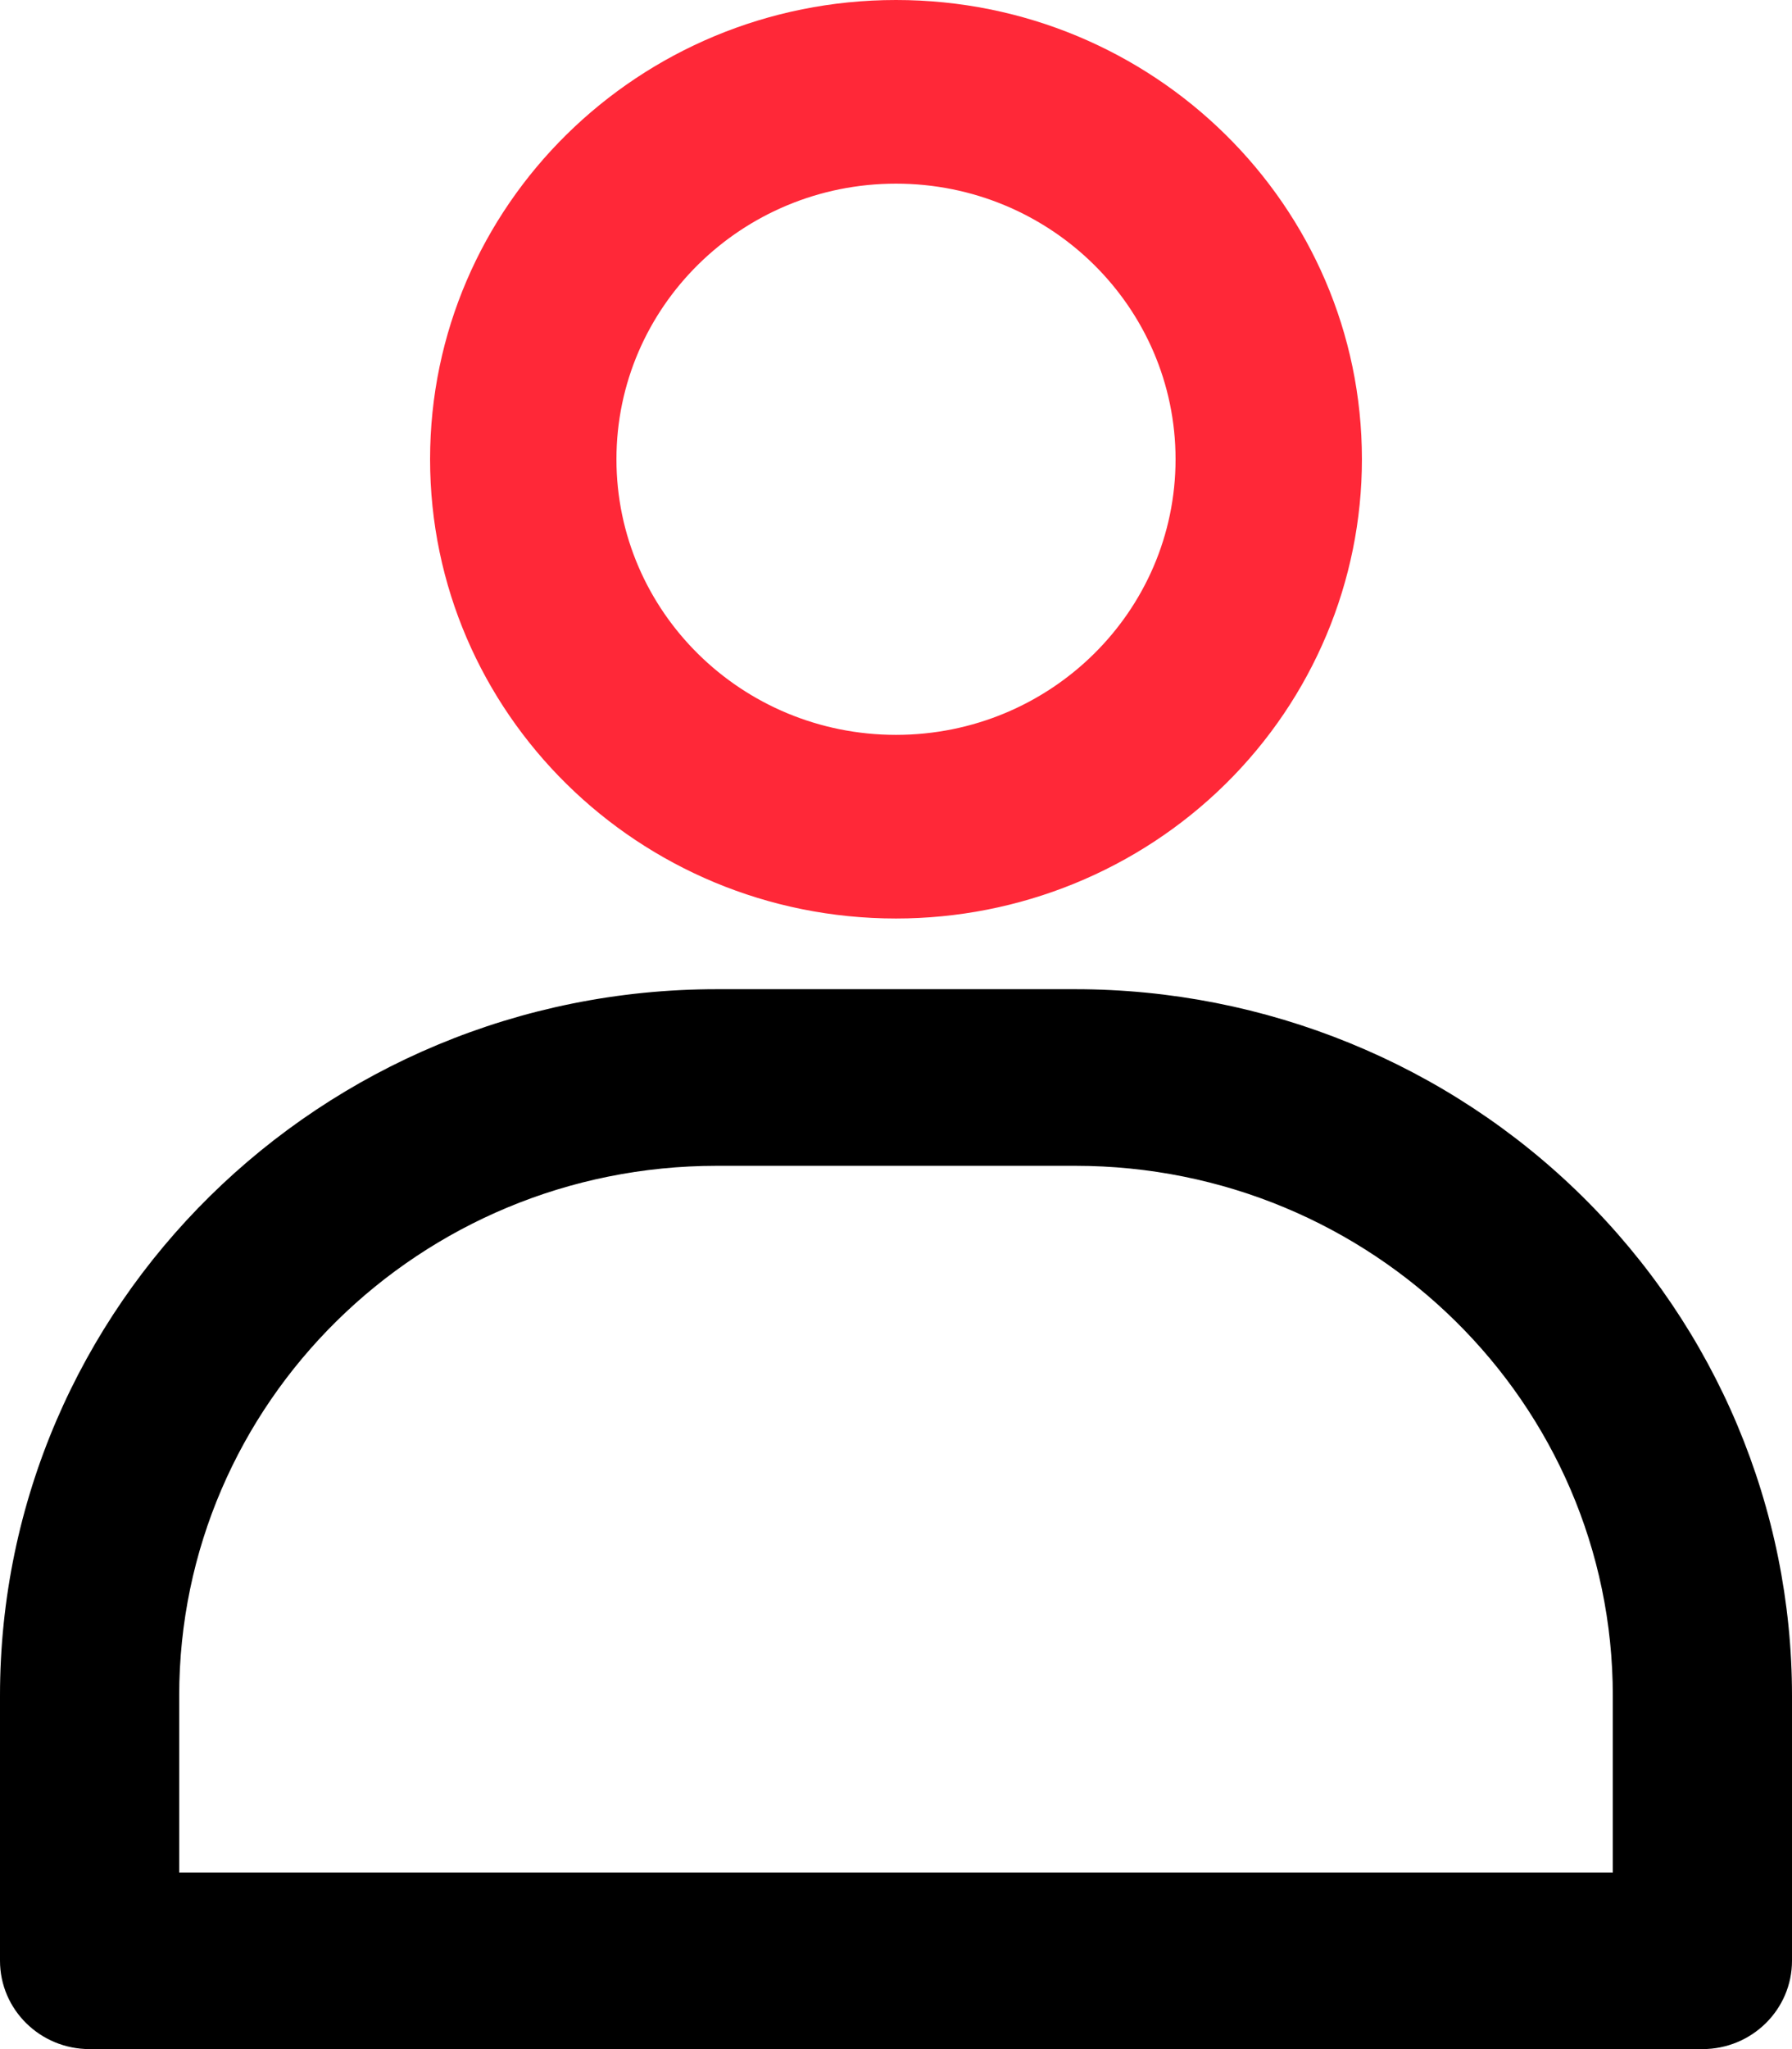
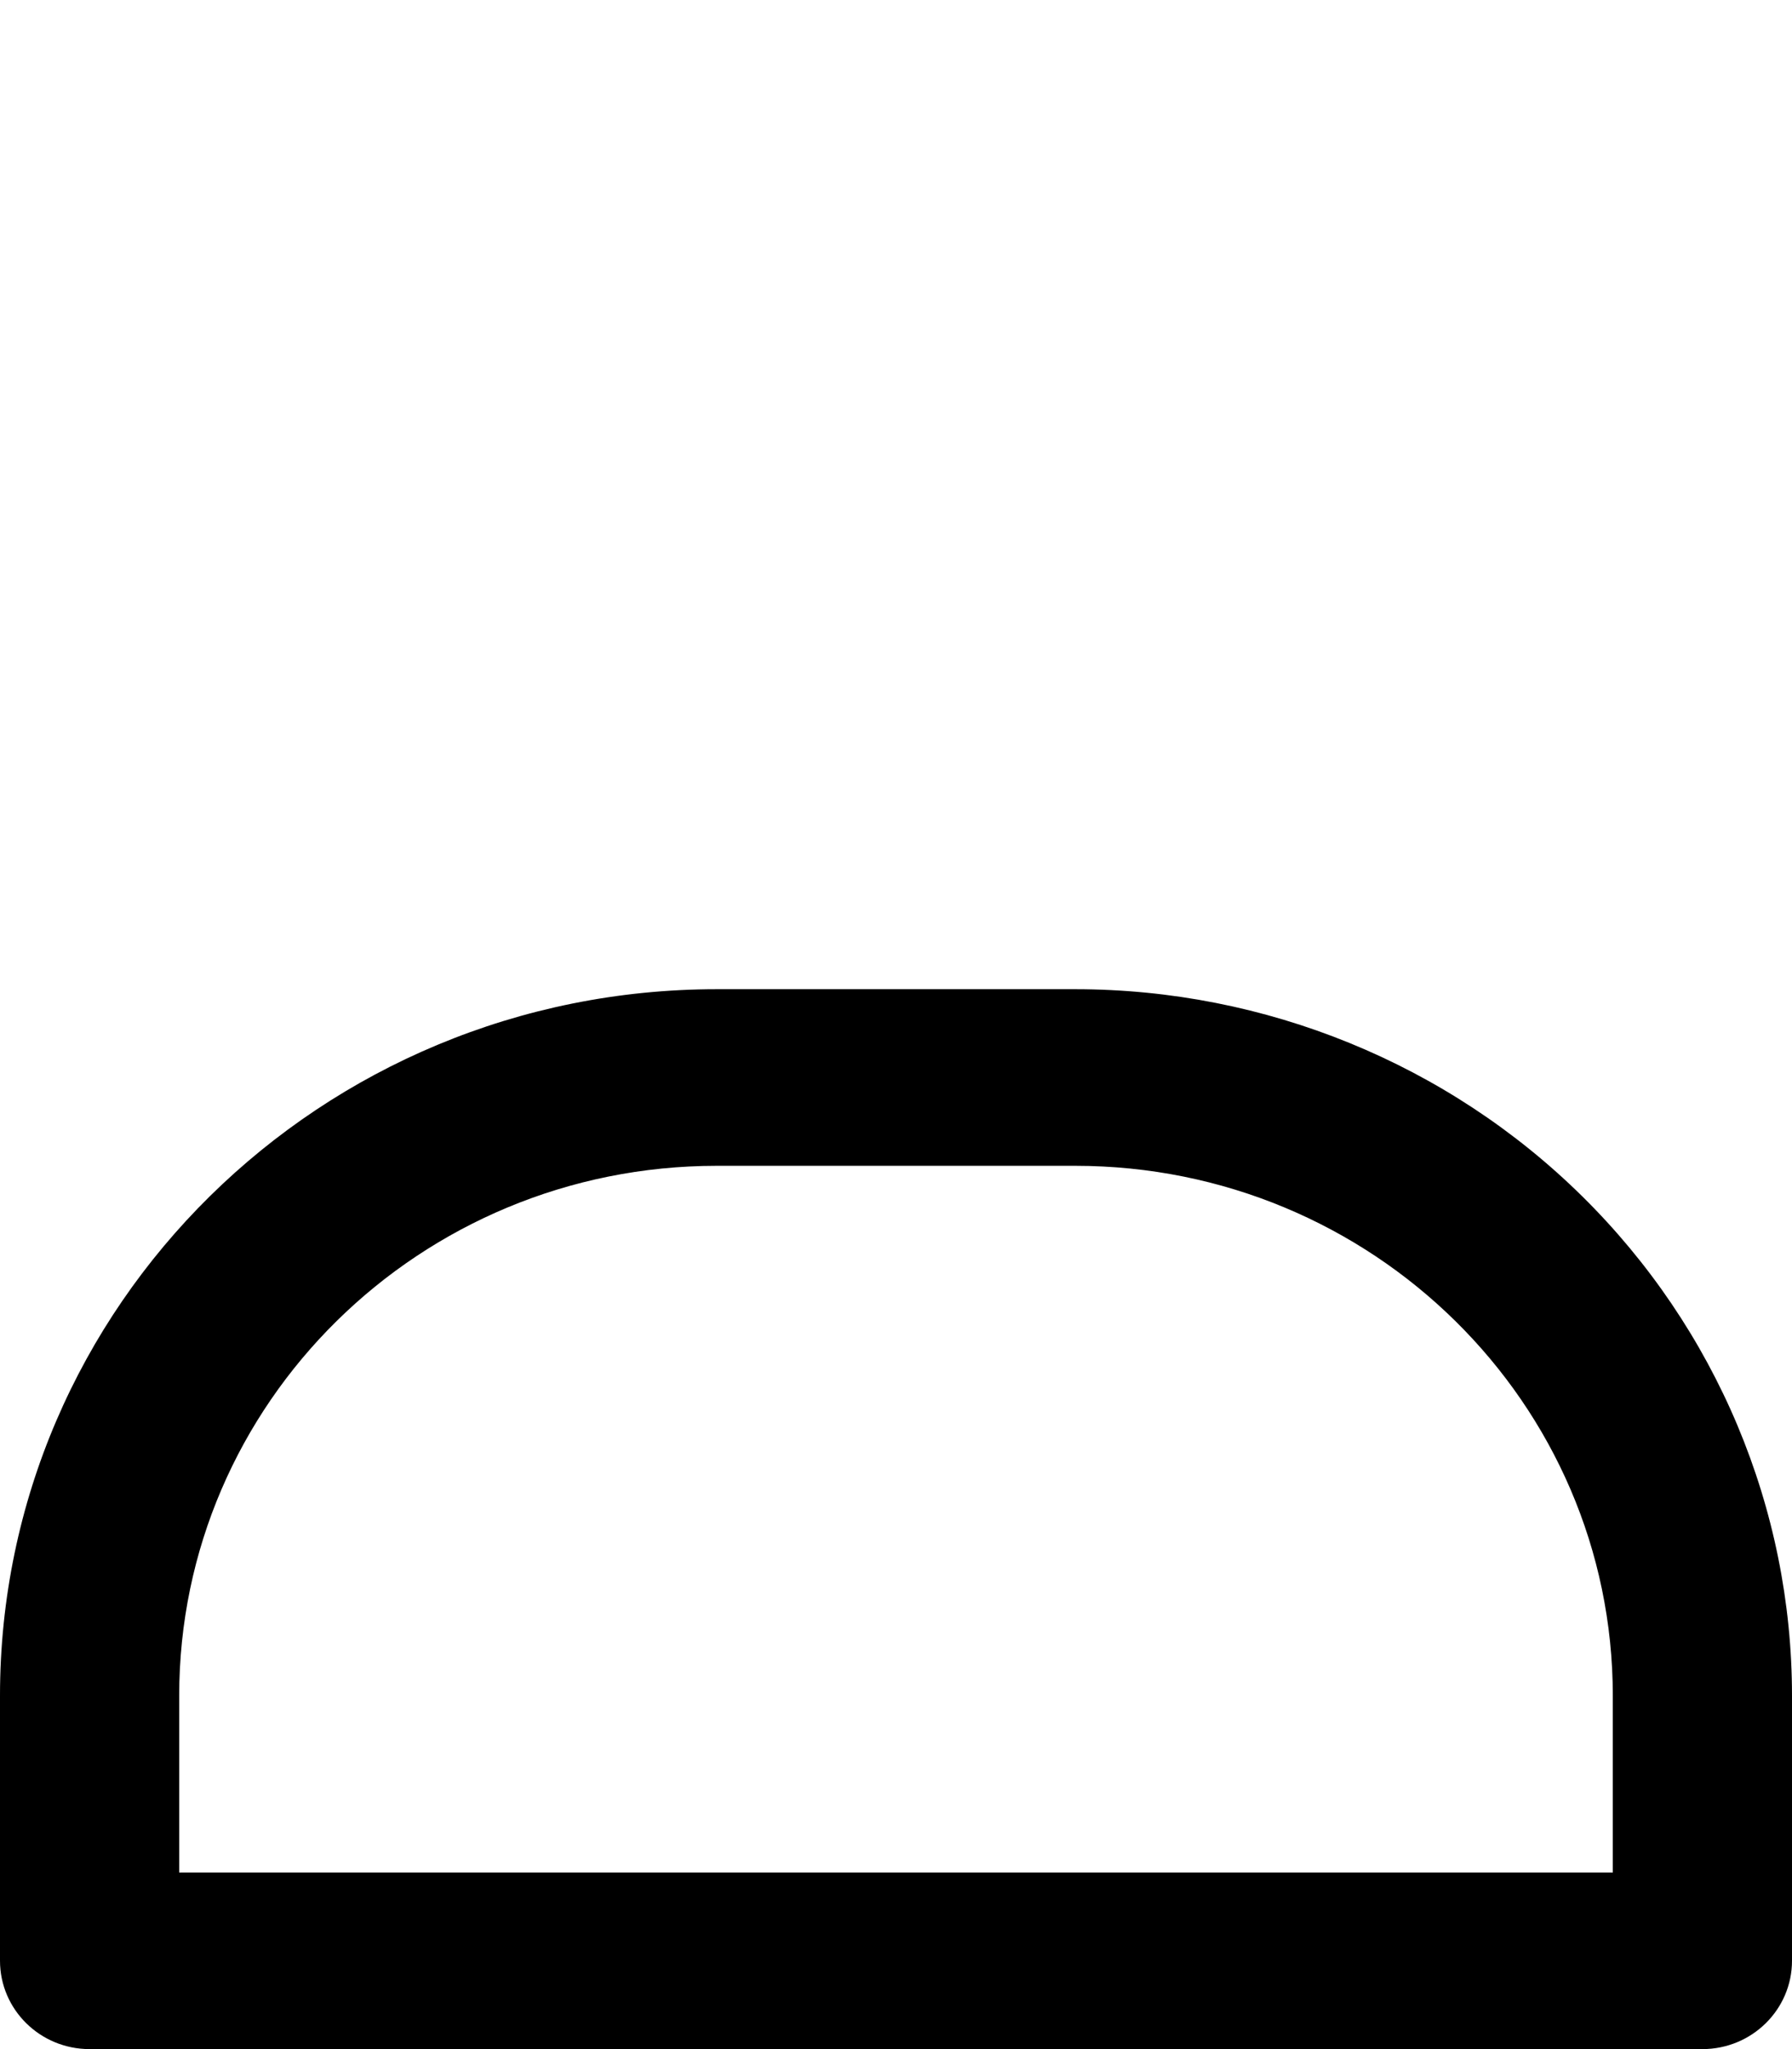
<svg xmlns="http://www.w3.org/2000/svg" width="14px" height="16px" viewBox="0 0 14 16" version="1.1">
  <title>iconfinder_User_4737448</title>
  <defs>
    <filter color-interpolation-filters="auto" id="filter-1">
      <feColorMatrix in="SourceGraphic" type="matrix" values="0 0 0 0 0.125 0 0 0 0 0.122 0 0 0 0 0.122 0 0 0 1 0" />
    </filter>
  </defs>
  <g id="Symbols" stroke="none" stroke-width="1" fill="none" fill-rule="evenodd">
    <g id="top-bar-copy" transform="translate(-1622, -12)">
      <g id="iconfinder_User_4737448" transform="translate(1497, 4)" filter="url(#filter-1)">
        <g transform="translate(125, 8)">
          <path d="M13.3,16 L0.7,16 C0.313,16 0,15.691 0,15.31 L0,13.241 C0,10.194 2.507,7.724 5.6,7.724 L8.4,7.724 C9.885,7.724 11.31,8.305 12.36,9.34 C13.41,10.375 14,11.778 14,13.241 L14,15.31 C14,15.691 13.687,16 13.3,16 Z M1.4,14.621 L12.6,14.621 L12.6,13.241 C12.6,10.956 10.72,9.103 8.4,9.103 L5.6,9.103 C3.28,9.103 1.4,10.956 1.4,13.241 L1.4,14.621 Z" id="Shape" fill="#000000" fill-rule="nonzero" />
-           <path d="M7,7.172 C4.99,7.172 3.36,5.567 3.36,3.586 C3.36,1.606 4.99,0 7,0 C9.01,0 10.64,1.606 10.64,3.586 C10.64,4.537 10.257,5.449 9.574,6.122 C8.891,6.795 7.965,7.172 7,7.172 L7,7.172 Z M7,1.434 C5.794,1.434 4.816,2.398 4.816,3.586 C4.816,4.775 5.794,5.738 7,5.738 C8.206,5.738 9.184,4.775 9.184,3.586 C9.184,2.398 8.206,1.434 7,1.434 Z" id="Shape" fill="#FF2838" fill-rule="nonzero" />
        </g>
      </g>
    </g>
  </g>
</svg>